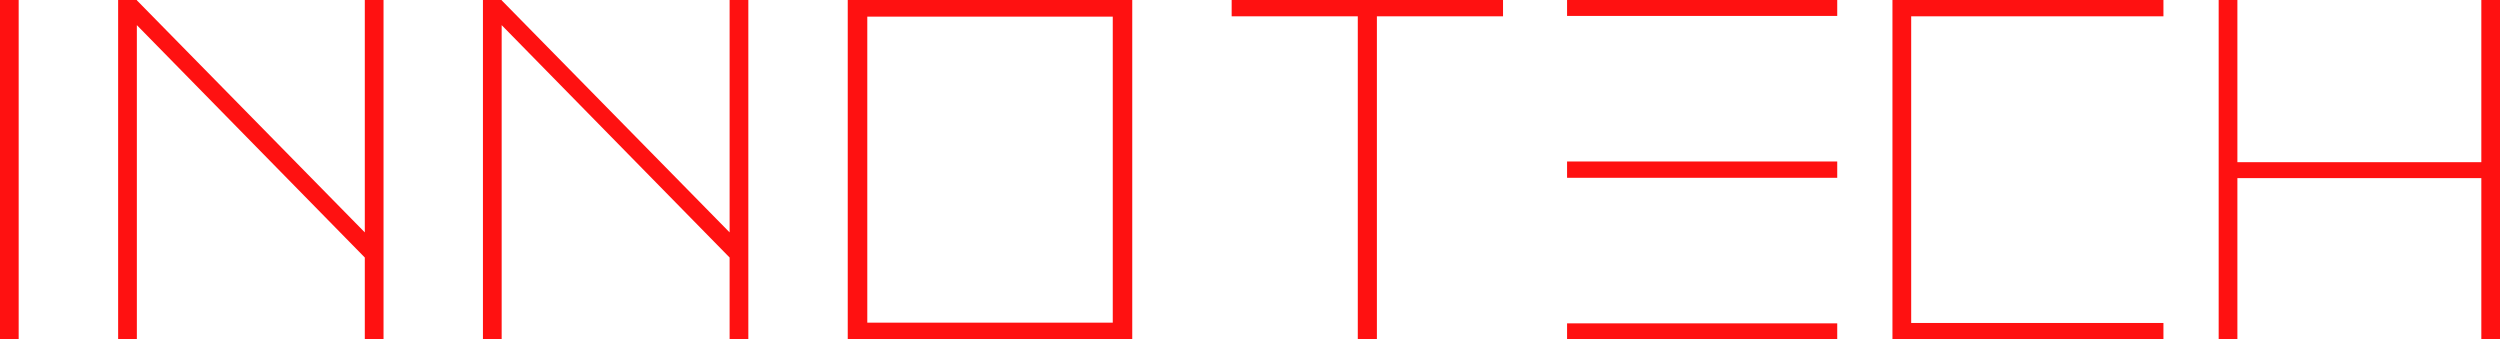
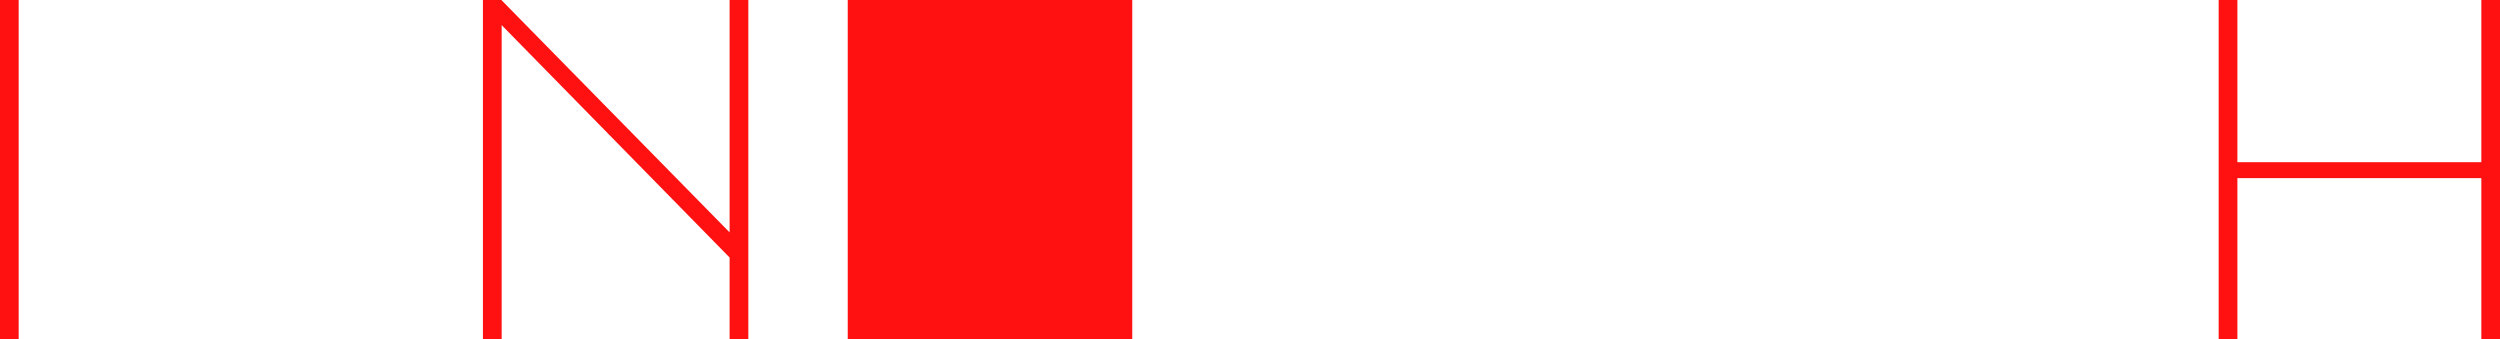
<svg xmlns="http://www.w3.org/2000/svg" viewBox="0 0 393.84 53.45">
  <defs>
    <style>.cls-1{fill:#ff1111;}</style>
  </defs>
  <title>innotech</title>
  <g id="innotechLayer" data-name="innotech_layer">
    <g id="INNOTECH">
      <g id="PLANCHE">
        <rect class="cls-1" width="2.94" height="53.45" />
-         <polygon class="cls-1" points="57.47 0 57.47 36.61 21.56 0.05 21.56 0 18.61 0 18.61 53.45 21.56 53.45 21.56 3.96 57.47 40.57 57.47 53.45 60.42 53.45 60.42 0 57.47 0" />
        <polygon class="cls-1" points="114.94 0 114.94 36.61 79.03 0.05 79.03 0 76.08 0 76.08 53.45 79.03 53.45 79.03 3.96 114.94 40.57 114.94 53.45 117.89 53.45 117.89 0 114.94 0" />
-         <path class="cls-1" d="M136.63,2.62H175.3V50.83H136.63Zm-3.08,50.83h44.82V0H133.55Z" />
-         <polygon class="cls-1" points="194.03 0 194.03 2.57 213.9 2.57 213.9 53.45 216.91 53.45 216.91 2.57 236.78 2.57 236.78 0 194.03 0" />
-         <path class="cls-1" d="M246.87,53.45h42.56V50.94H246.87Zm0-25.44h42.56V25.44H246.87Zm0-25.5h42.56V0H246.87Z" />
-         <polygon class="cls-1" points="298.13 0 298.13 2.57 298.13 50.88 298.13 53.4 298.13 53.45 340.82 53.45 340.82 50.88 301.08 50.88 301.08 2.57 340.82 2.57 340.82 0 298.13 0" />
+         <path class="cls-1" d="M136.63,2.62H175.3H136.63Zm-3.08,50.83h44.82V0H133.55Z" />
        <polygon class="cls-1" points="390.9 0 390.9 25.55 352.47 25.55 352.47 0 349.52 0 349.52 53.45 352.47 53.45 352.47 28.06 390.9 28.06 390.9 53.45 393.84 53.45 393.84 0 390.9 0" />
      </g>
    </g>
  </g>
</svg>